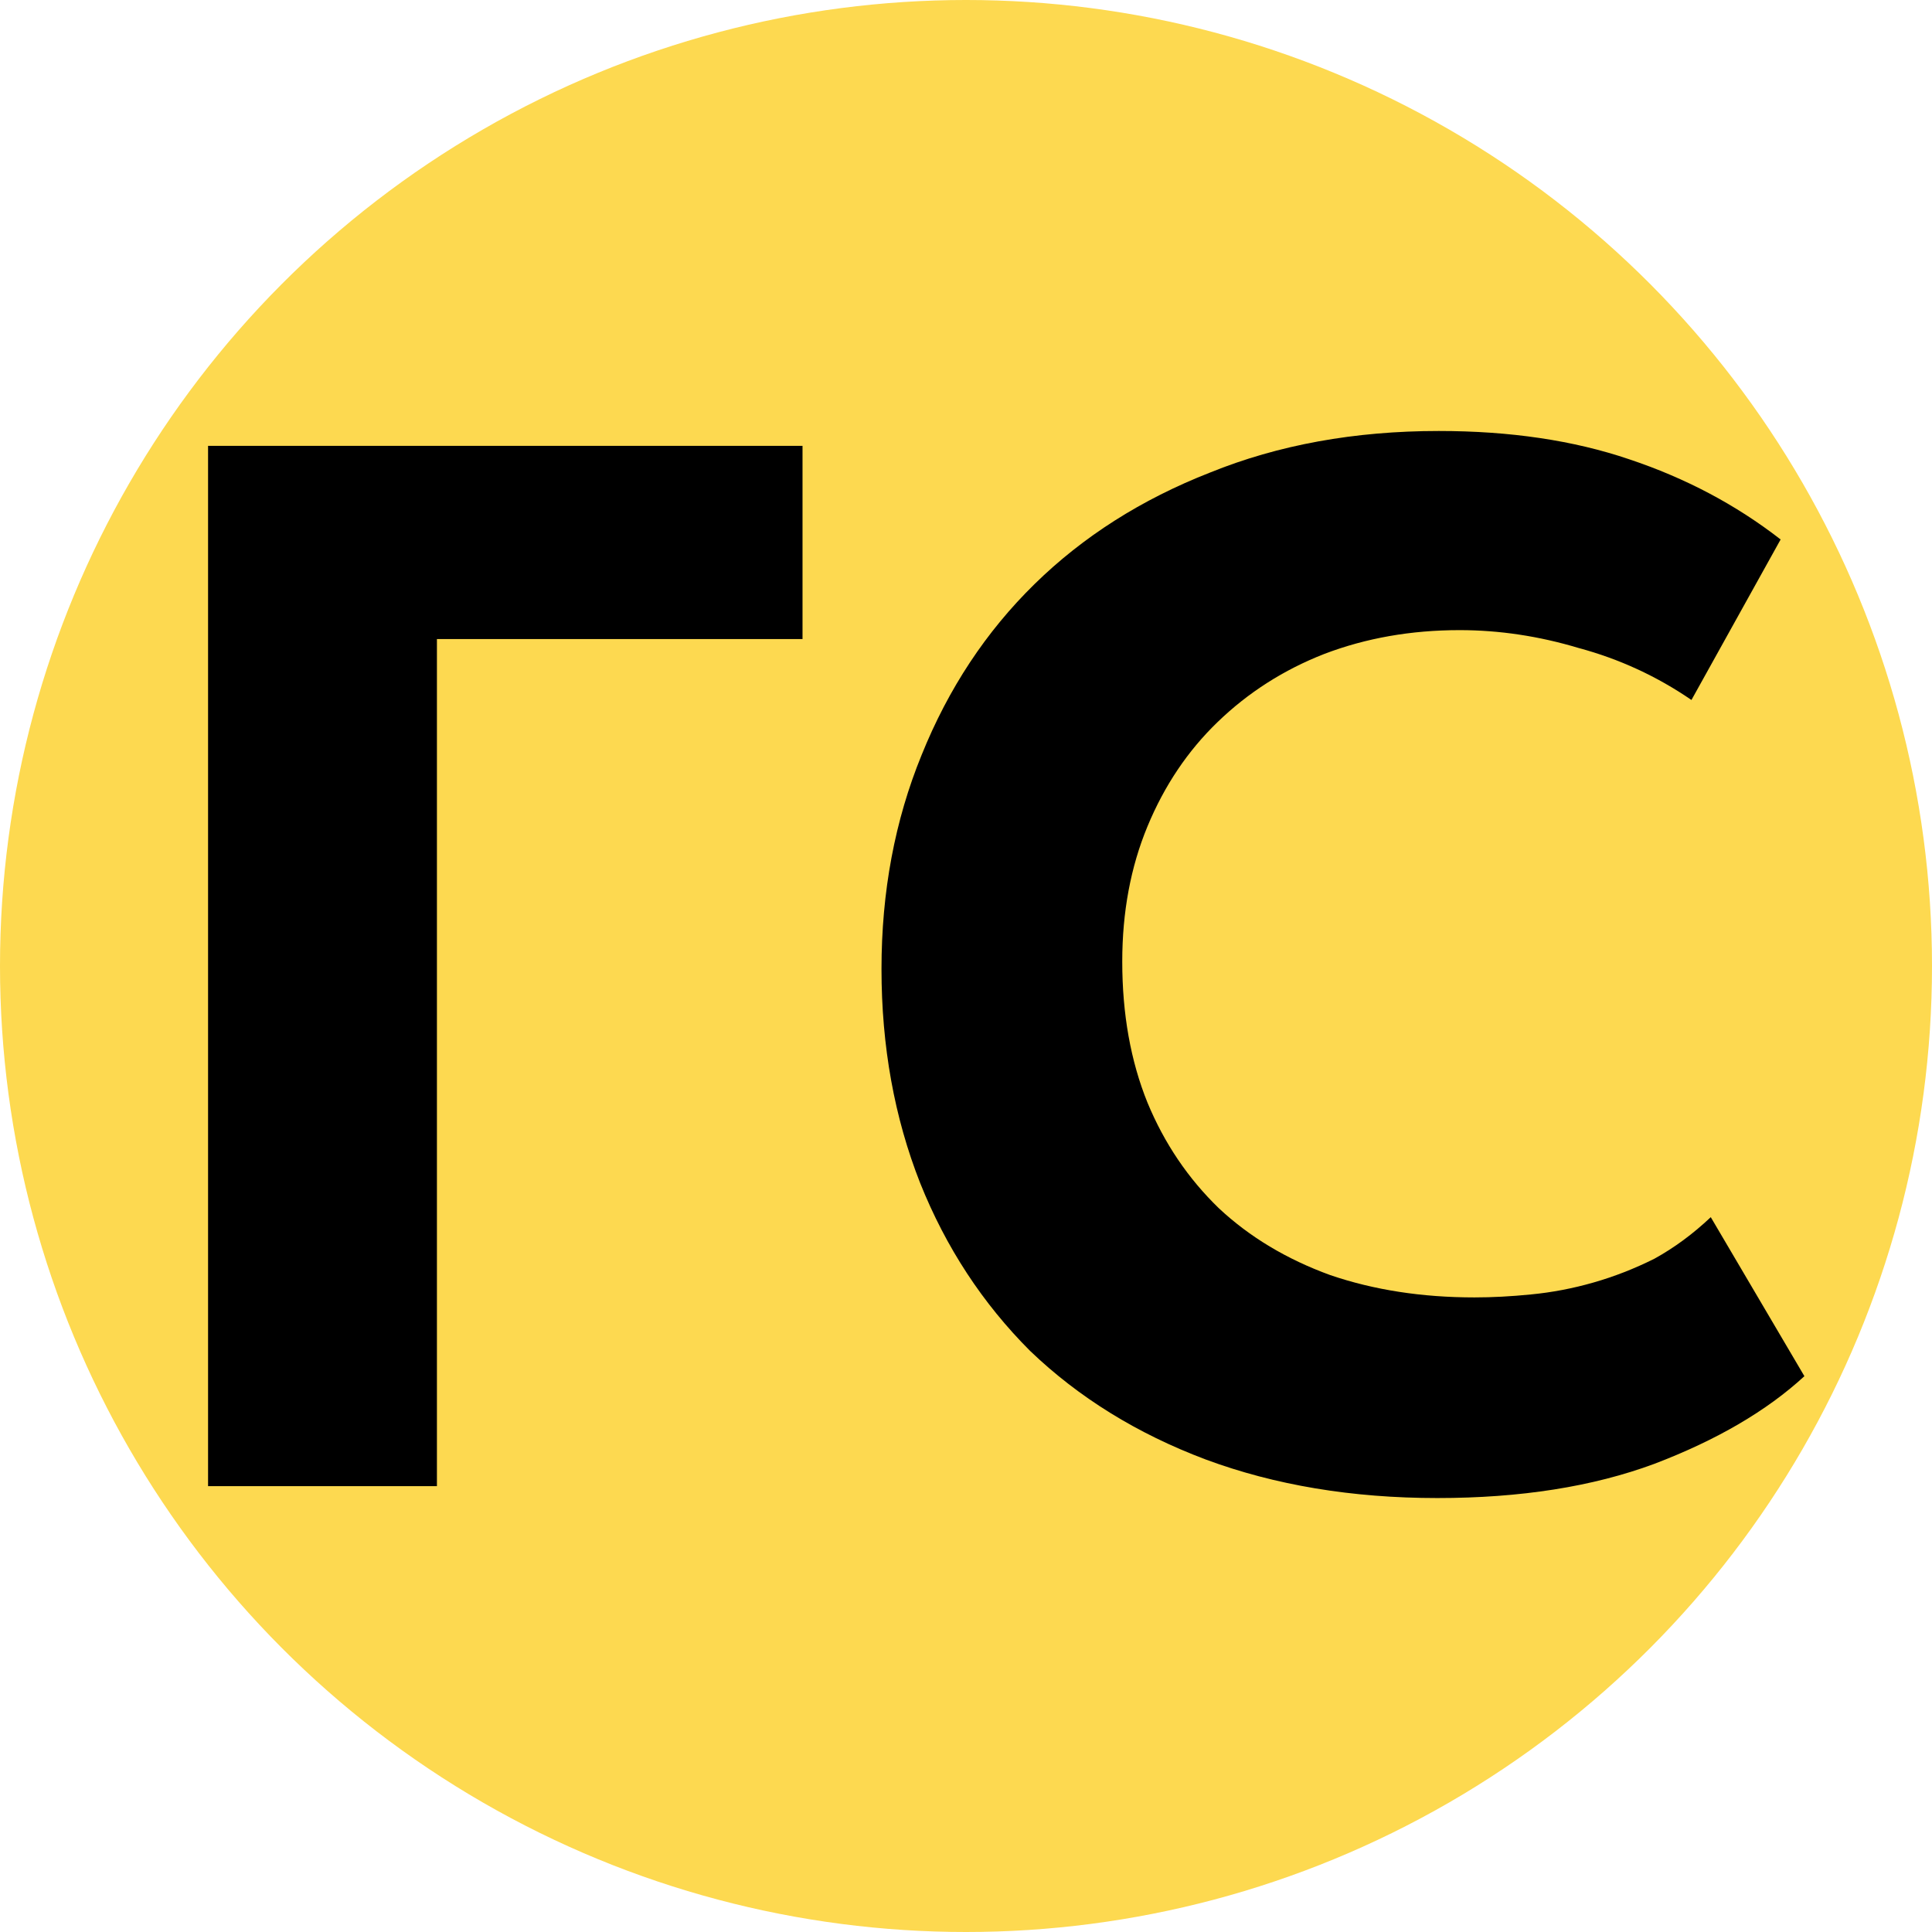
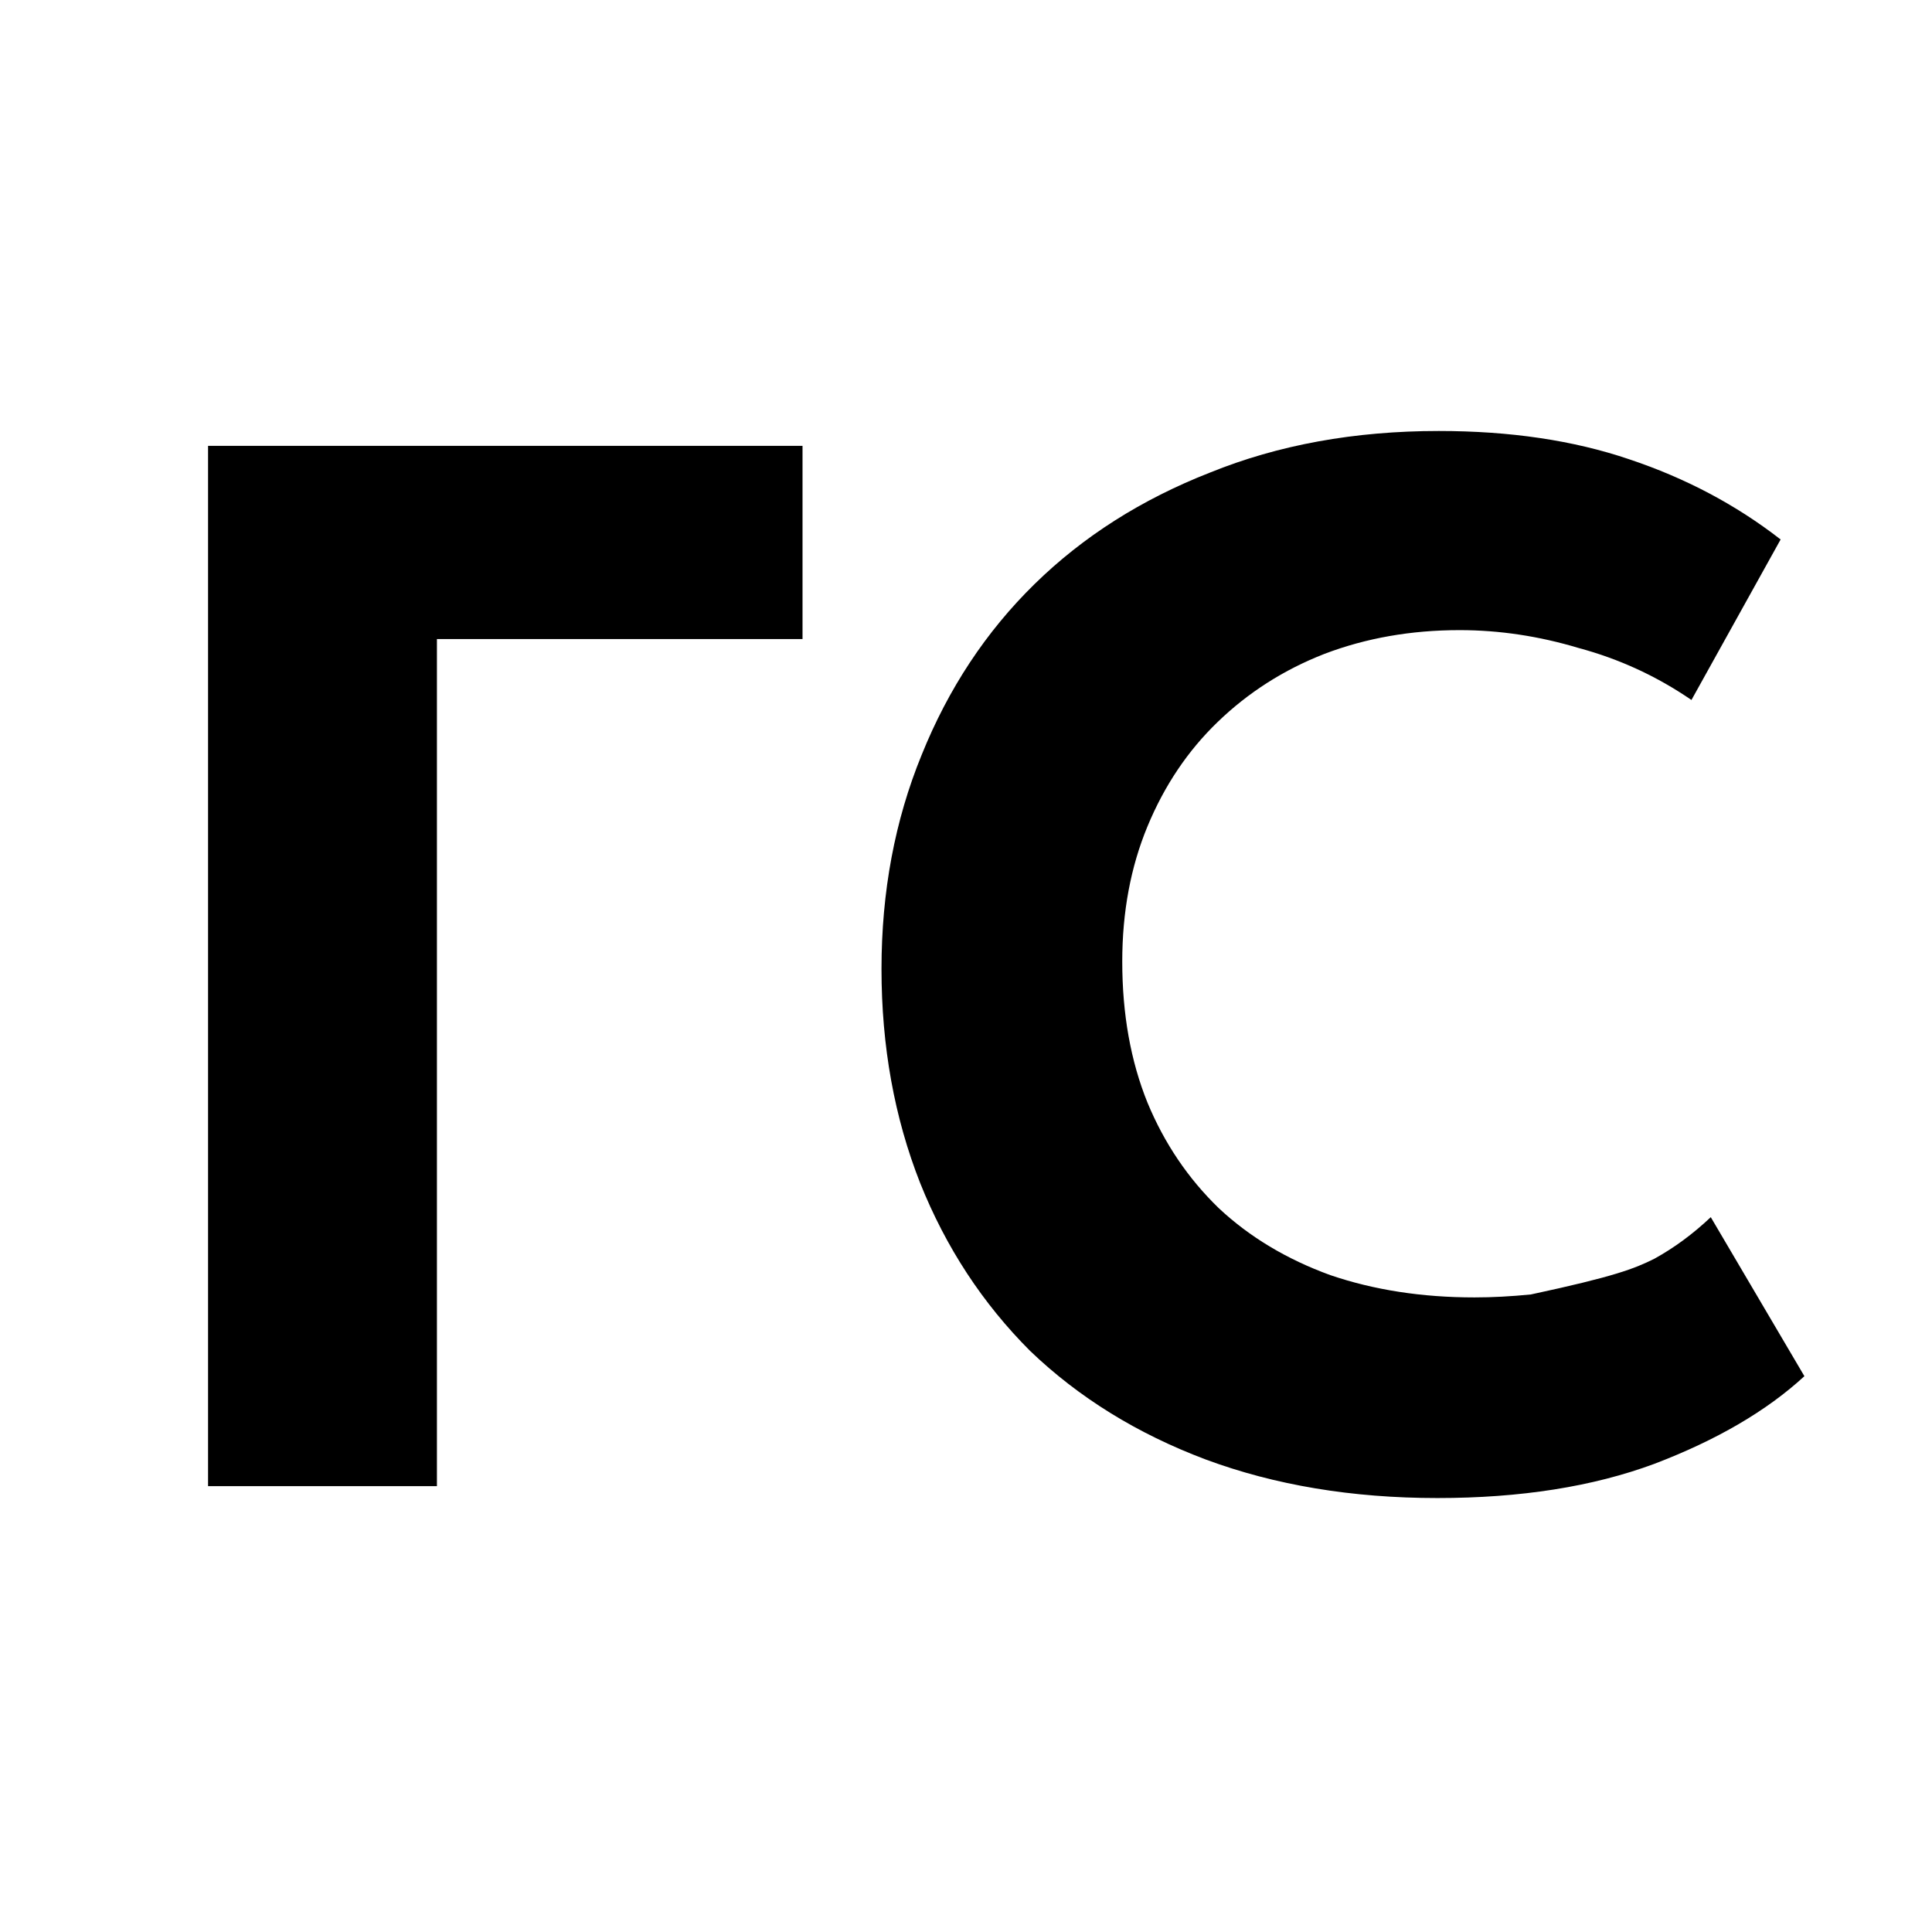
<svg xmlns="http://www.w3.org/2000/svg" width="260" height="260" viewBox="0 0 260 260" fill="none">
-   <circle cx="130" cy="130" r="130" fill="#FDD950" />
-   <path d="M28 60H108V86H58.8V200H28V60ZM193.428 201.6C181.961 201.6 171.561 199.867 162.228 196.4C153.028 192.933 145.161 188.067 138.628 181.8C132.228 175.4 127.295 167.867 123.828 159.2C120.361 150.4 118.628 140.8 118.628 130.4C118.628 120 120.428 110.4 124.028 101.6C127.628 92.667 132.695 85 139.228 78.6C145.761 72.2 153.628 67.2 162.828 63.6C172.028 59.867 182.295 58 193.628 58C203.228 58 211.761 59.267 219.228 61.8C226.828 64.333 233.628 67.933 239.628 72.6L227.628 94.2C222.961 91 217.895 88.667 212.428 87.2C207.095 85.6 201.761 84.8 196.428 84.8C189.895 84.8 183.828 85.867 178.228 88C172.761 90.133 167.961 93.2 163.828 97.2C159.828 101.067 156.695 105.733 154.428 111.2C152.161 116.667 151.028 122.733 151.028 129.4C151.028 136.467 152.161 142.8 154.428 148.4C156.695 153.867 159.895 158.6 164.028 162.6C168.161 166.467 173.161 169.467 179.028 171.6C184.895 173.6 191.361 174.6 198.428 174.6C200.828 174.6 203.361 174.467 206.028 174.2C208.828 173.933 211.628 173.4 214.428 172.6C217.228 171.8 219.961 170.733 222.628 169.4C225.295 167.933 227.828 166.067 230.228 163.8L242.828 185.2C237.761 189.867 231.028 193.8 222.628 197C214.361 200.067 204.628 201.6 193.428 201.6Z" fill="black" />
+   <path d="M28 60H108V86H58.8V200H28V60ZM193.428 201.6C181.961 201.6 171.561 199.867 162.228 196.4C153.028 192.933 145.161 188.067 138.628 181.8C132.228 175.4 127.295 167.867 123.828 159.2C120.361 150.4 118.628 140.8 118.628 130.4C118.628 120 120.428 110.4 124.028 101.6C127.628 92.667 132.695 85 139.228 78.6C145.761 72.2 153.628 67.2 162.828 63.6C172.028 59.867 182.295 58 193.628 58C203.228 58 211.761 59.267 219.228 61.8C226.828 64.333 233.628 67.933 239.628 72.6L227.628 94.2C222.961 91 217.895 88.667 212.428 87.2C207.095 85.6 201.761 84.8 196.428 84.8C189.895 84.8 183.828 85.867 178.228 88C172.761 90.133 167.961 93.2 163.828 97.2C159.828 101.067 156.695 105.733 154.428 111.2C152.161 116.667 151.028 122.733 151.028 129.4C151.028 136.467 152.161 142.8 154.428 148.4C156.695 153.867 159.895 158.6 164.028 162.6C168.161 166.467 173.161 169.467 179.028 171.6C184.895 173.6 191.361 174.6 198.428 174.6C200.828 174.6 203.361 174.467 206.028 174.2C217.228 171.8 219.961 170.733 222.628 169.4C225.295 167.933 227.828 166.067 230.228 163.8L242.828 185.2C237.761 189.867 231.028 193.8 222.628 197C214.361 200.067 204.628 201.6 193.428 201.6Z" fill="black" />
</svg>